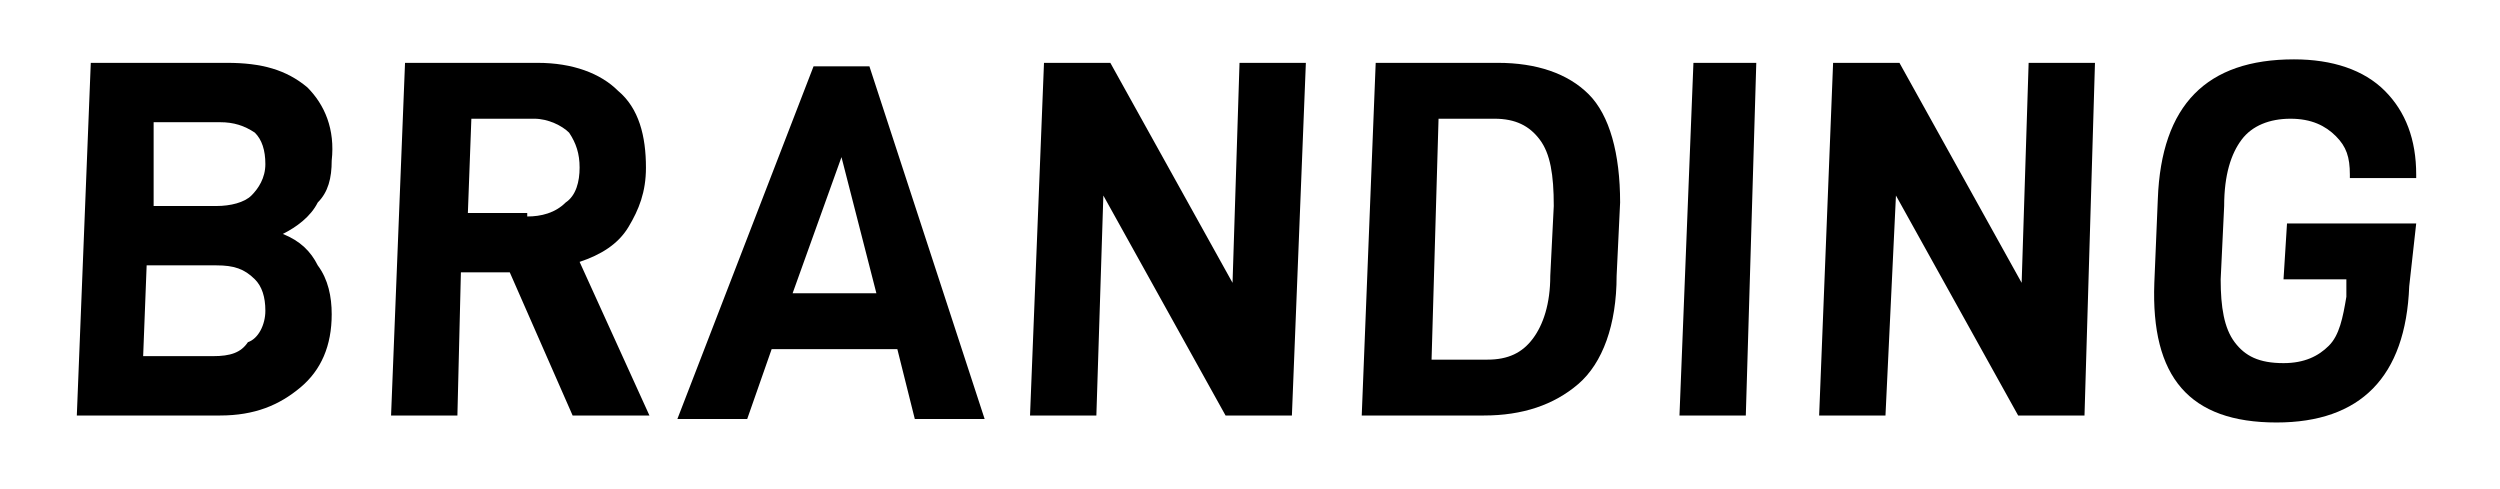
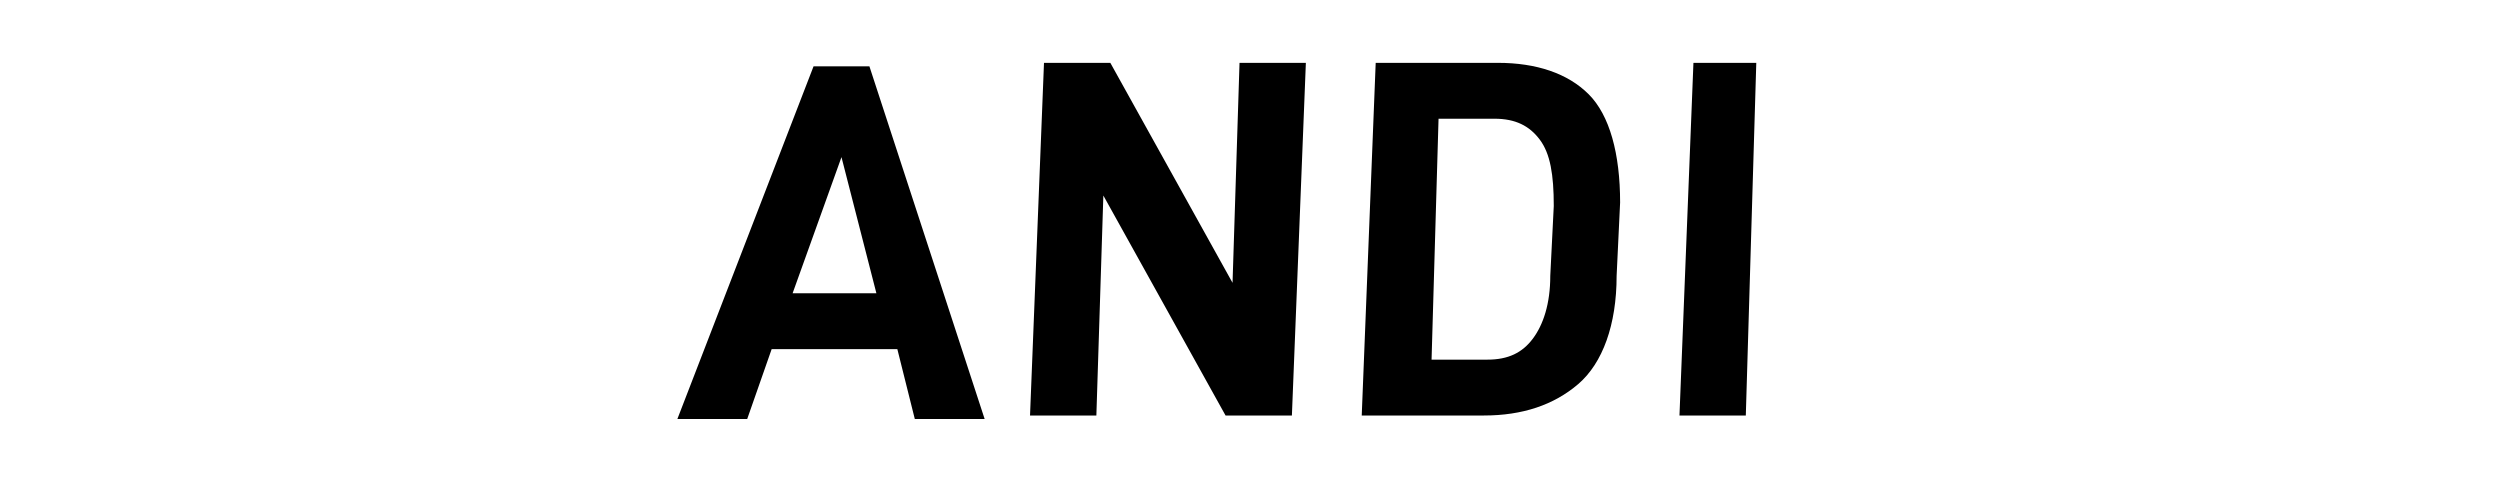
<svg xmlns="http://www.w3.org/2000/svg" version="1.1" id="_レイヤー_1" x="0px" y="0px" viewBox="0 0 71.6 14" style="enable-background:new 0 0 71.6 14;" xml:space="preserve">
  <g>
-     <path d="M9.5,9c0,0.9-0.3,1.6-0.9,2.1c-0.6,0.5-1.3,0.8-2.3,0.8H2.2L2.6,1.8h3.9c1,0,1.7,0.2,2.3,0.7C9.3,3,9.6,3.7,9.5,4.6 c0,0.5-0.1,0.9-0.4,1.2c-0.2,0.4-0.6,0.7-1,0.9c0.5,0.2,0.8,0.5,1,0.9C9.4,8,9.5,8.5,9.5,9z M7.6,8.9c0-0.4-0.1-0.7-0.3-0.9 C7,7.7,6.7,7.6,6.2,7.6h-2l-0.1,2.6h2c0.5,0,0.8-0.1,1-0.4C7.4,9.7,7.6,9.3,7.6,8.9z M4.4,5.9h1.8c0.4,0,0.8-0.1,1-0.3 c0.2-0.2,0.4-0.5,0.4-0.9c0-0.4-0.1-0.7-0.3-0.9C7,3.6,6.7,3.5,6.3,3.5H4.4L4.4,5.9z" />
-     <path d="M13.2,7.8l-0.1,4.1h-1.9l0.4-10.1h3.8c1,0,1.8,0.3,2.3,0.8c0.6,0.5,0.8,1.3,0.8,2.2c0,0.7-0.2,1.2-0.5,1.7 c-0.3,0.5-0.8,0.8-1.4,1l2,4.4h-2.2l-1.8-4.1H13.2z M15.1,6.2c0.4,0,0.8-0.1,1.1-0.4c0.3-0.2,0.4-0.6,0.4-1c0-0.4-0.1-0.7-0.3-1 c-0.2-0.2-0.6-0.4-1-0.4h-1.8l-0.1,2.7H15.1z" />
    <path d="M22.1,10l-0.7,2h-2l3.9-10.1h1.6l3.3,10.1h-2l-0.5-2H22.1z M24.1,4.5l-1.4,3.9h2.4L24.1,4.5z" />
    <path d="M37,11.9h-1.9l-3.5-6.3l-0.2,6.3h-1.9l0.4-10.1h1.9l3.5,6.3l0.2-6.3h1.9L37,11.9z" />
    <path d="M42.9,1.8c1.1,0,2,0.3,2.6,0.9c0.6,0.6,0.9,1.7,0.9,3.1l-0.1,2.1c0,1.4-0.4,2.5-1.1,3.1c-0.7,0.6-1.6,0.9-2.7,0.9H39 l0.4-10.1H42.9z M43.9,9.7c0.3-0.4,0.5-1,0.5-1.8l0.1-2c0-0.9-0.1-1.5-0.4-1.9c-0.3-0.4-0.7-0.6-1.3-0.6h-1.6L41,10.3h1.6 C43.2,10.3,43.6,10.1,43.9,9.7z" />
    <path d="M50.3,1.8L50,11.9h-1.9l0.4-10.1H50.3z" />
-     <path d="M59.7,11.9h-1.9l-3.5-6.3L54,11.9h-1.9l0.4-10.1h1.9l3.5,6.3l0.2-6.3H60L59.7,11.9z" />
-     <path d="M61.8,5.7c0.1-2.7,1.4-4,3.9-4c1.1,0,2,0.3,2.6,0.9c0.6,0.6,0.9,1.4,0.9,2.4l0,0.1h-1.9l0-0.1c0-0.5-0.1-0.8-0.4-1.1 c-0.3-0.3-0.7-0.5-1.3-0.5c-0.6,0-1.1,0.2-1.4,0.6c-0.3,0.4-0.5,1-0.5,1.9L63.6,8c0,0.8,0.1,1.4,0.4,1.8c0.3,0.4,0.7,0.6,1.4,0.6 c0.6,0,1-0.2,1.3-0.5c0.3-0.3,0.4-0.8,0.5-1.4l0-0.5h-1.8l0.1-1.6h3.7L69,8.2c-0.1,2.6-1.4,3.9-3.8,3.9c-2.5,0-3.6-1.3-3.5-4 L61.8,5.7z" />
  </g>
</svg>